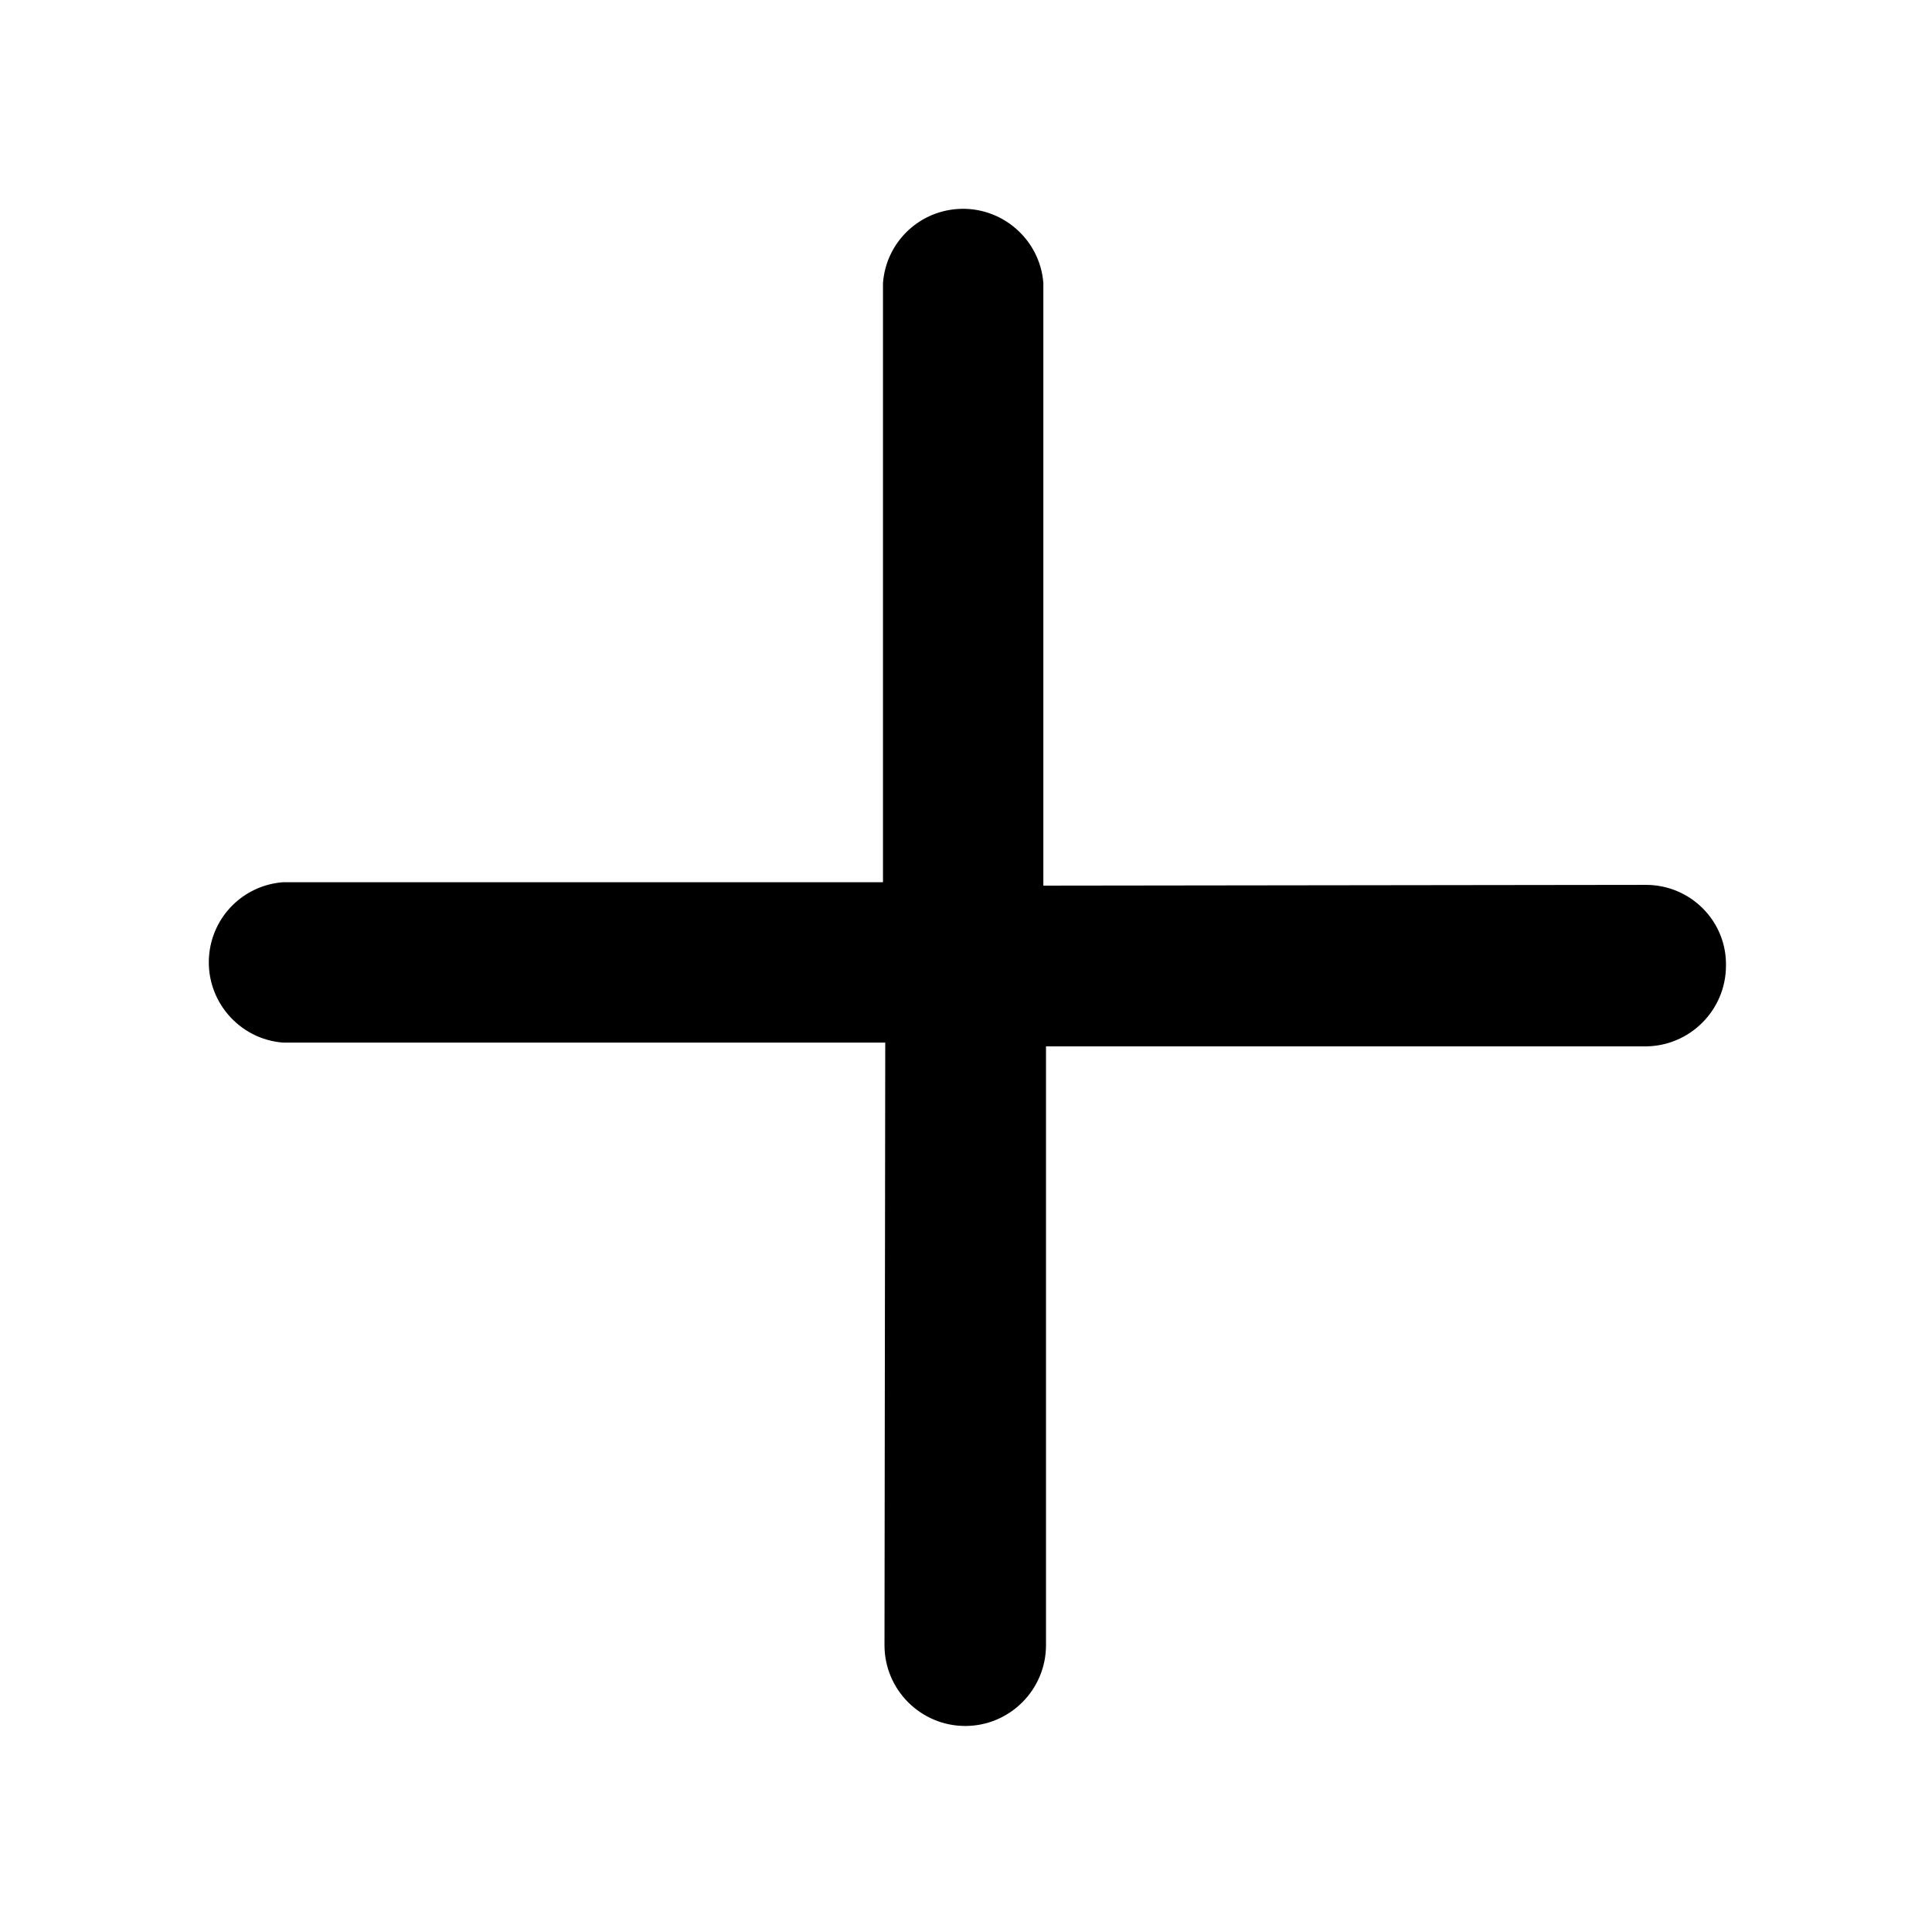
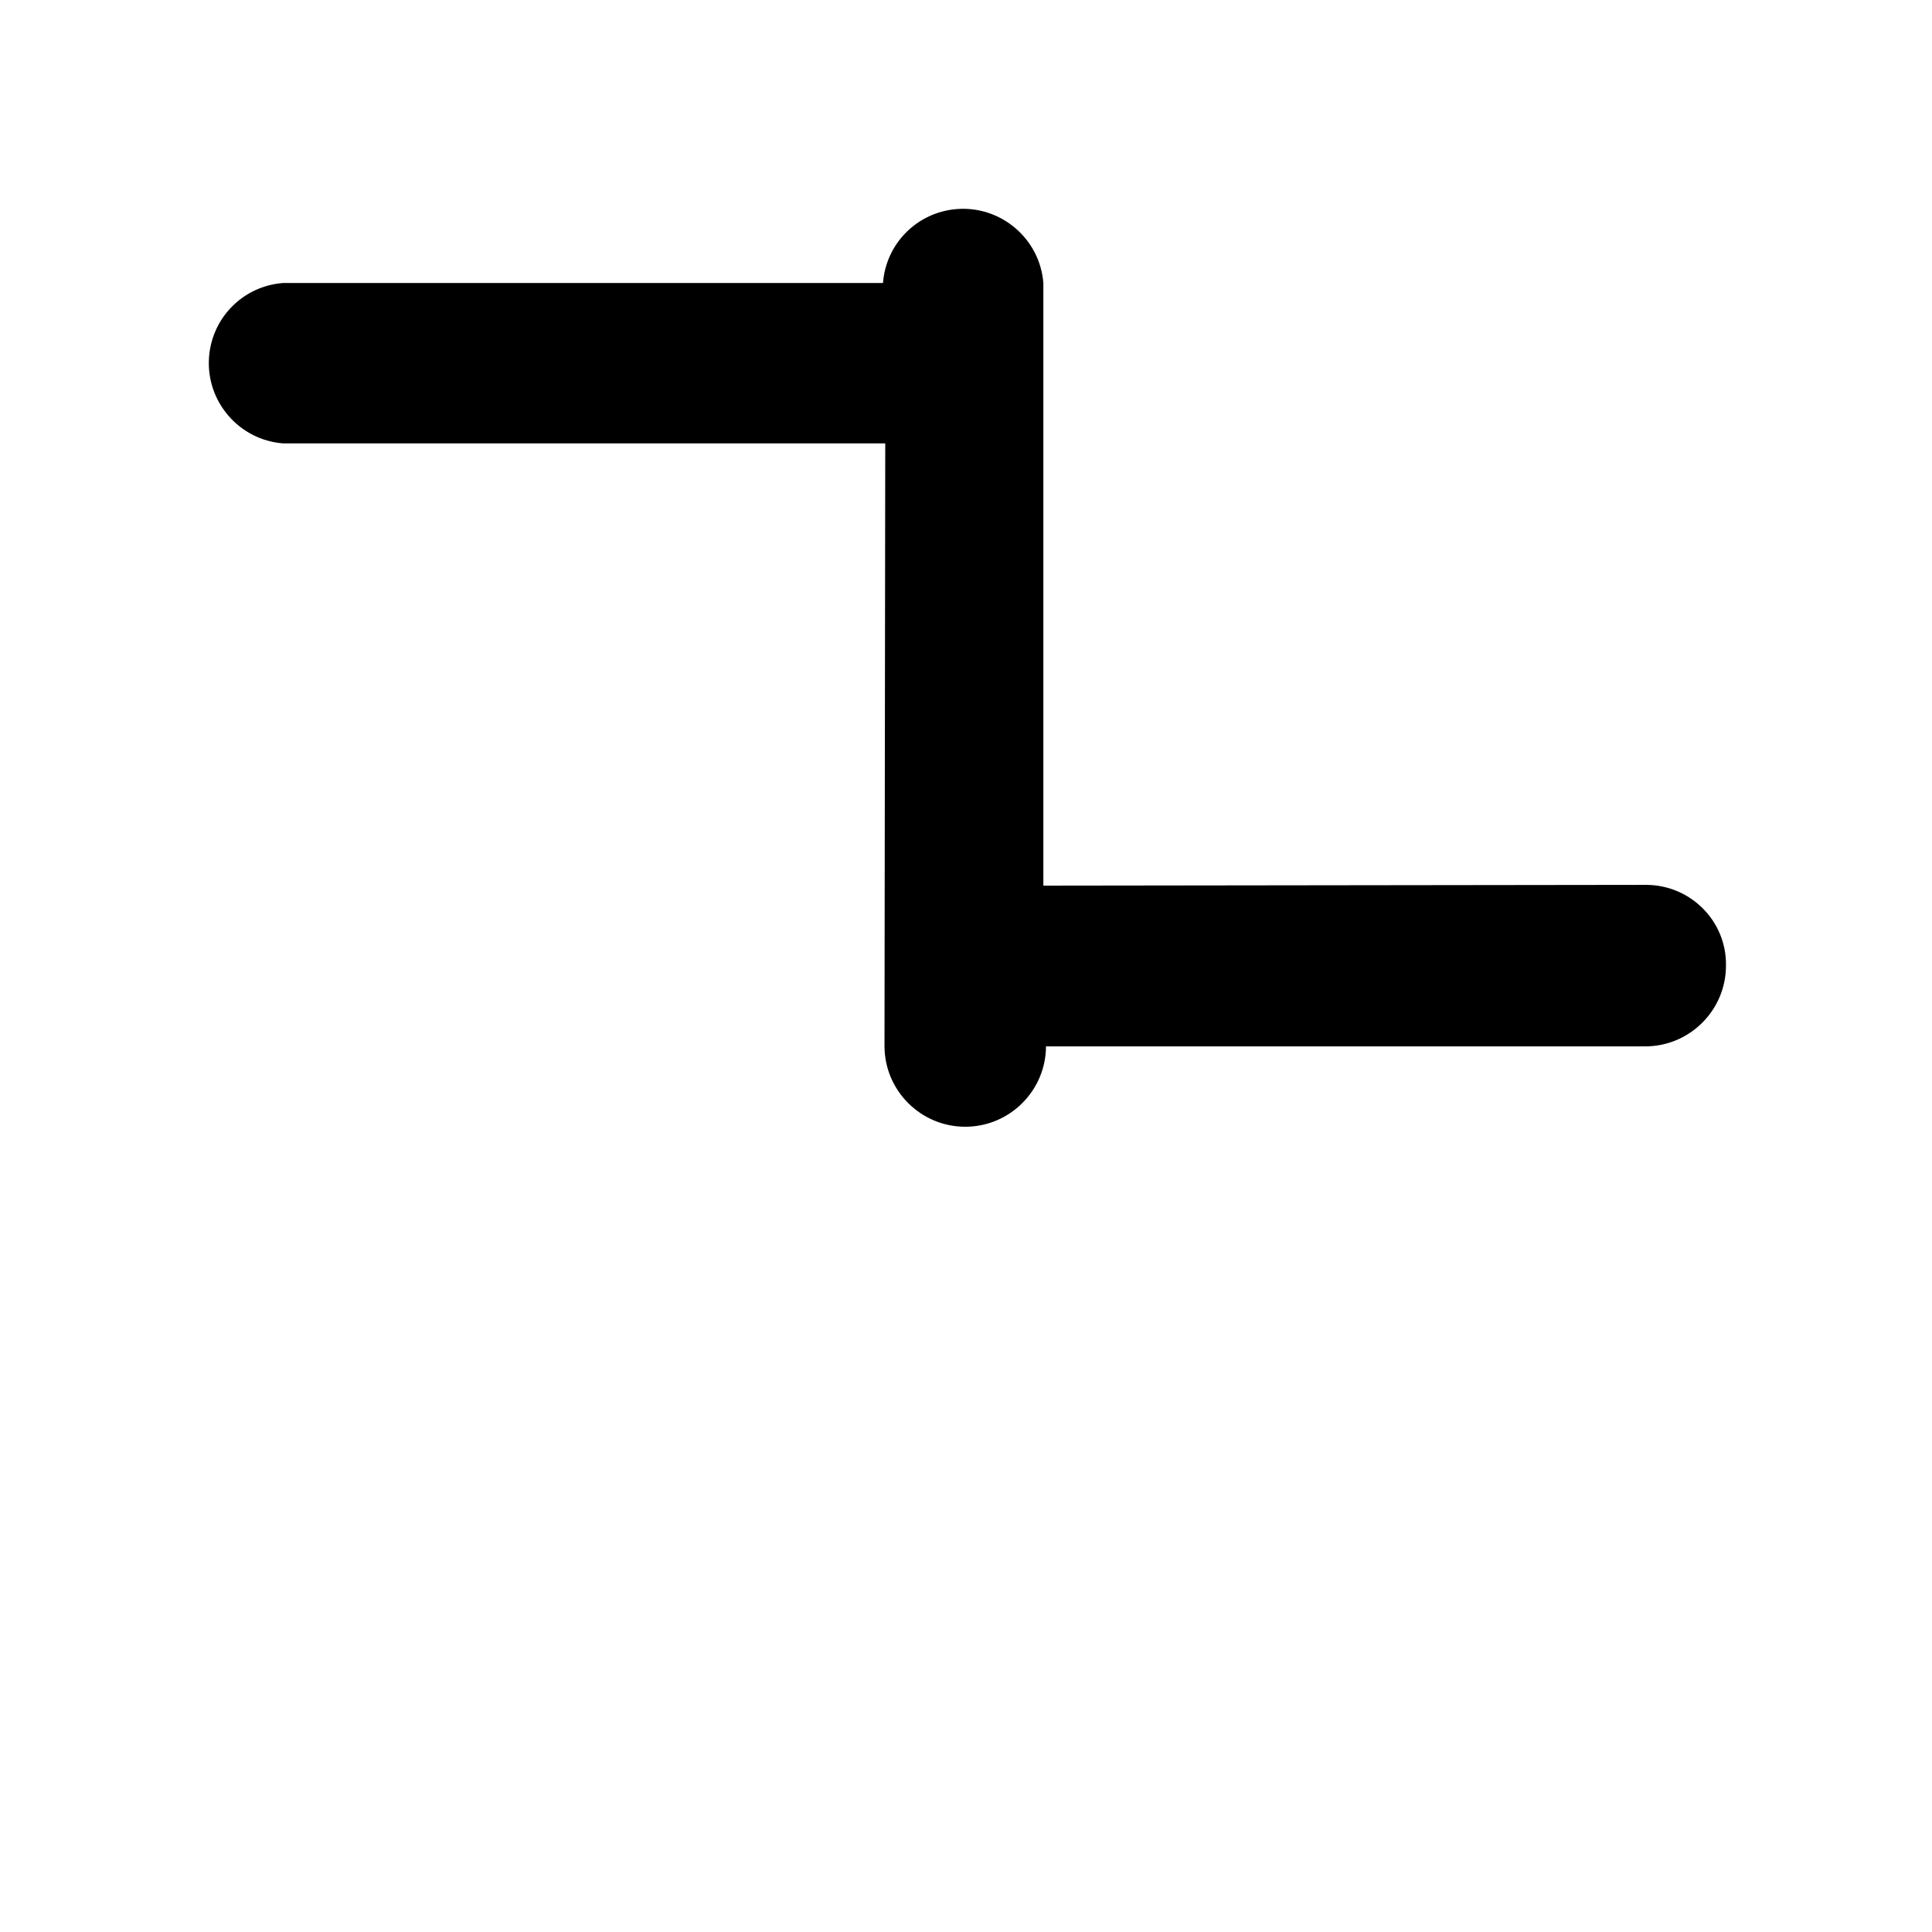
<svg xmlns="http://www.w3.org/2000/svg" version="1.1" id="Layer_1" x="0px" y="0px" viewBox="0 0 512 512" style="enable-background:new 0 0 512 512;" xml:space="preserve">
-   <path d="M436.2,234.5l-159.7,0.2V75c-0.9-11.7-11.2-20.5-22.9-19.6c-10.5,0.8-18.8,9.1-19.6,19.6v158.8H75  c-10.5,0.8-18.8,9.1-19.6,19.6c-0.9,11.7,7.9,22,19.6,22.9h159.6l-0.2,159.7c0,11.8,9.6,21.4,21.4,21.4c11.8,0,21.4-9.6,21.4-21.4  V277.3h158.8c11.8,0,21.4-9.6,21.4-21.4C457.6,244.1,448,234.5,436.2,234.5z" />
+   <path d="M436.2,234.5l-159.7,0.2V75c-0.9-11.7-11.2-20.5-22.9-19.6c-10.5,0.8-18.8,9.1-19.6,19.6H75  c-10.5,0.8-18.8,9.1-19.6,19.6c-0.9,11.7,7.9,22,19.6,22.9h159.6l-0.2,159.7c0,11.8,9.6,21.4,21.4,21.4c11.8,0,21.4-9.6,21.4-21.4  V277.3h158.8c11.8,0,21.4-9.6,21.4-21.4C457.6,244.1,448,234.5,436.2,234.5z" />
</svg>